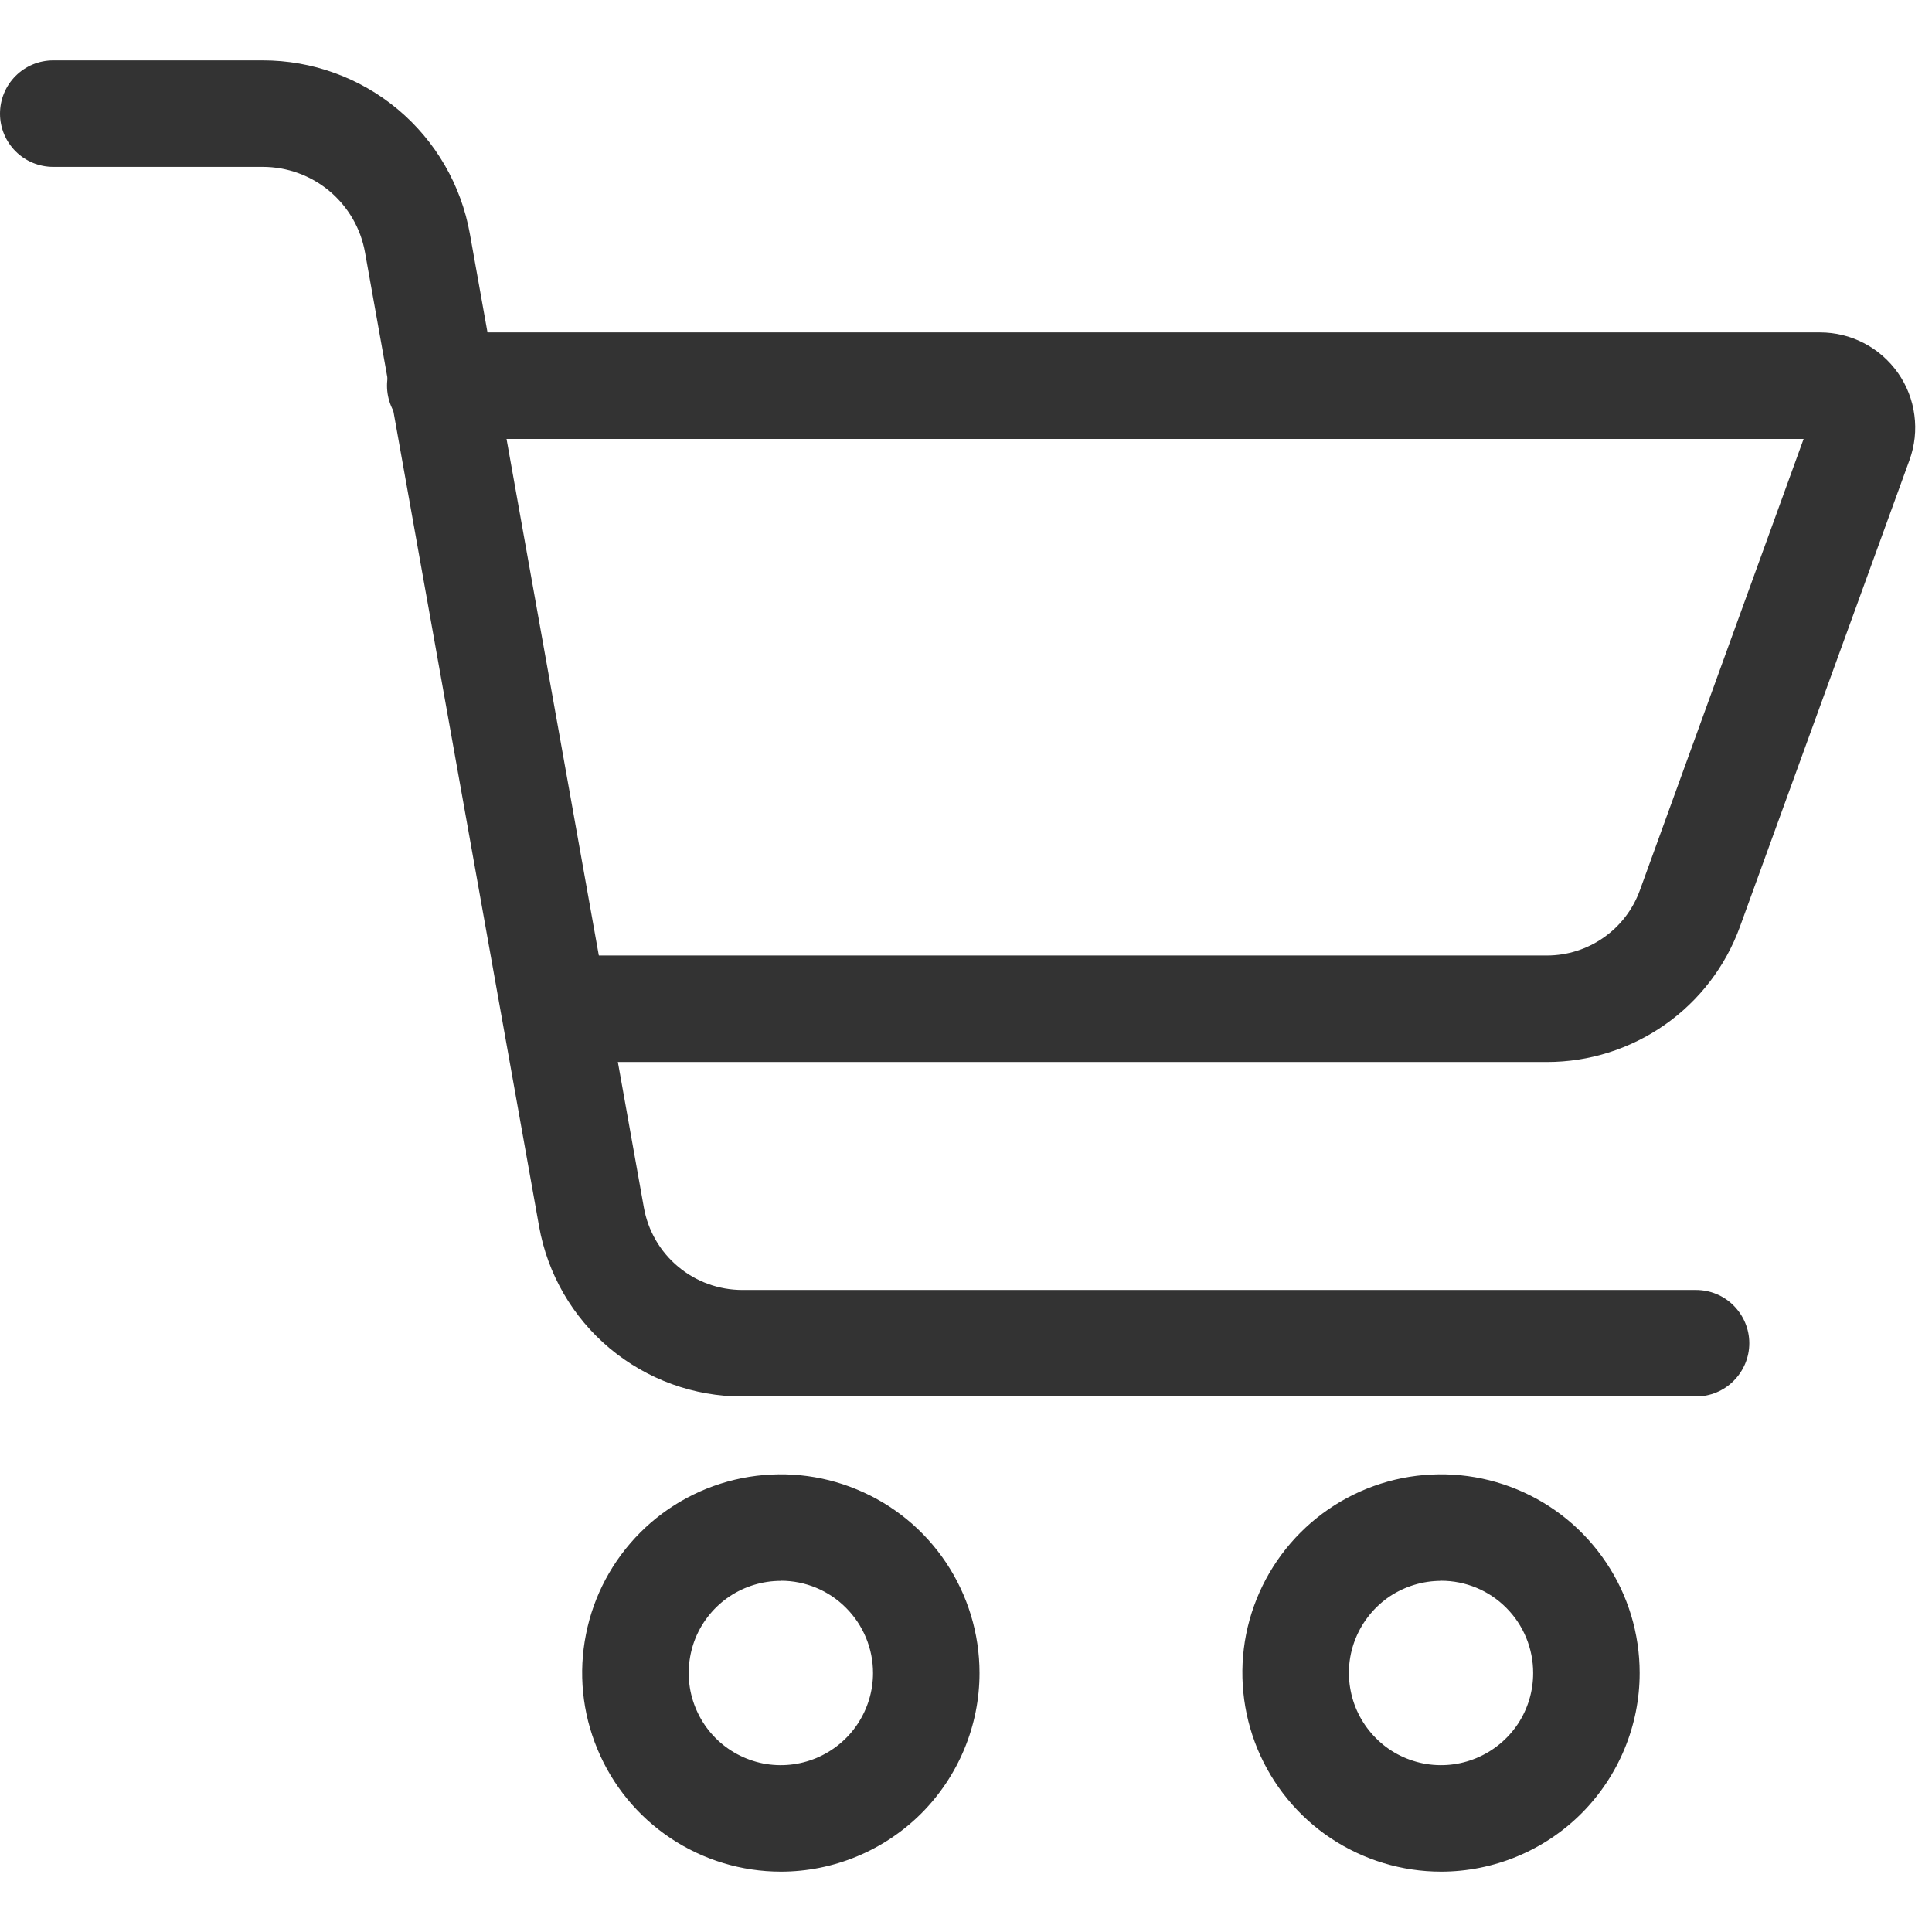
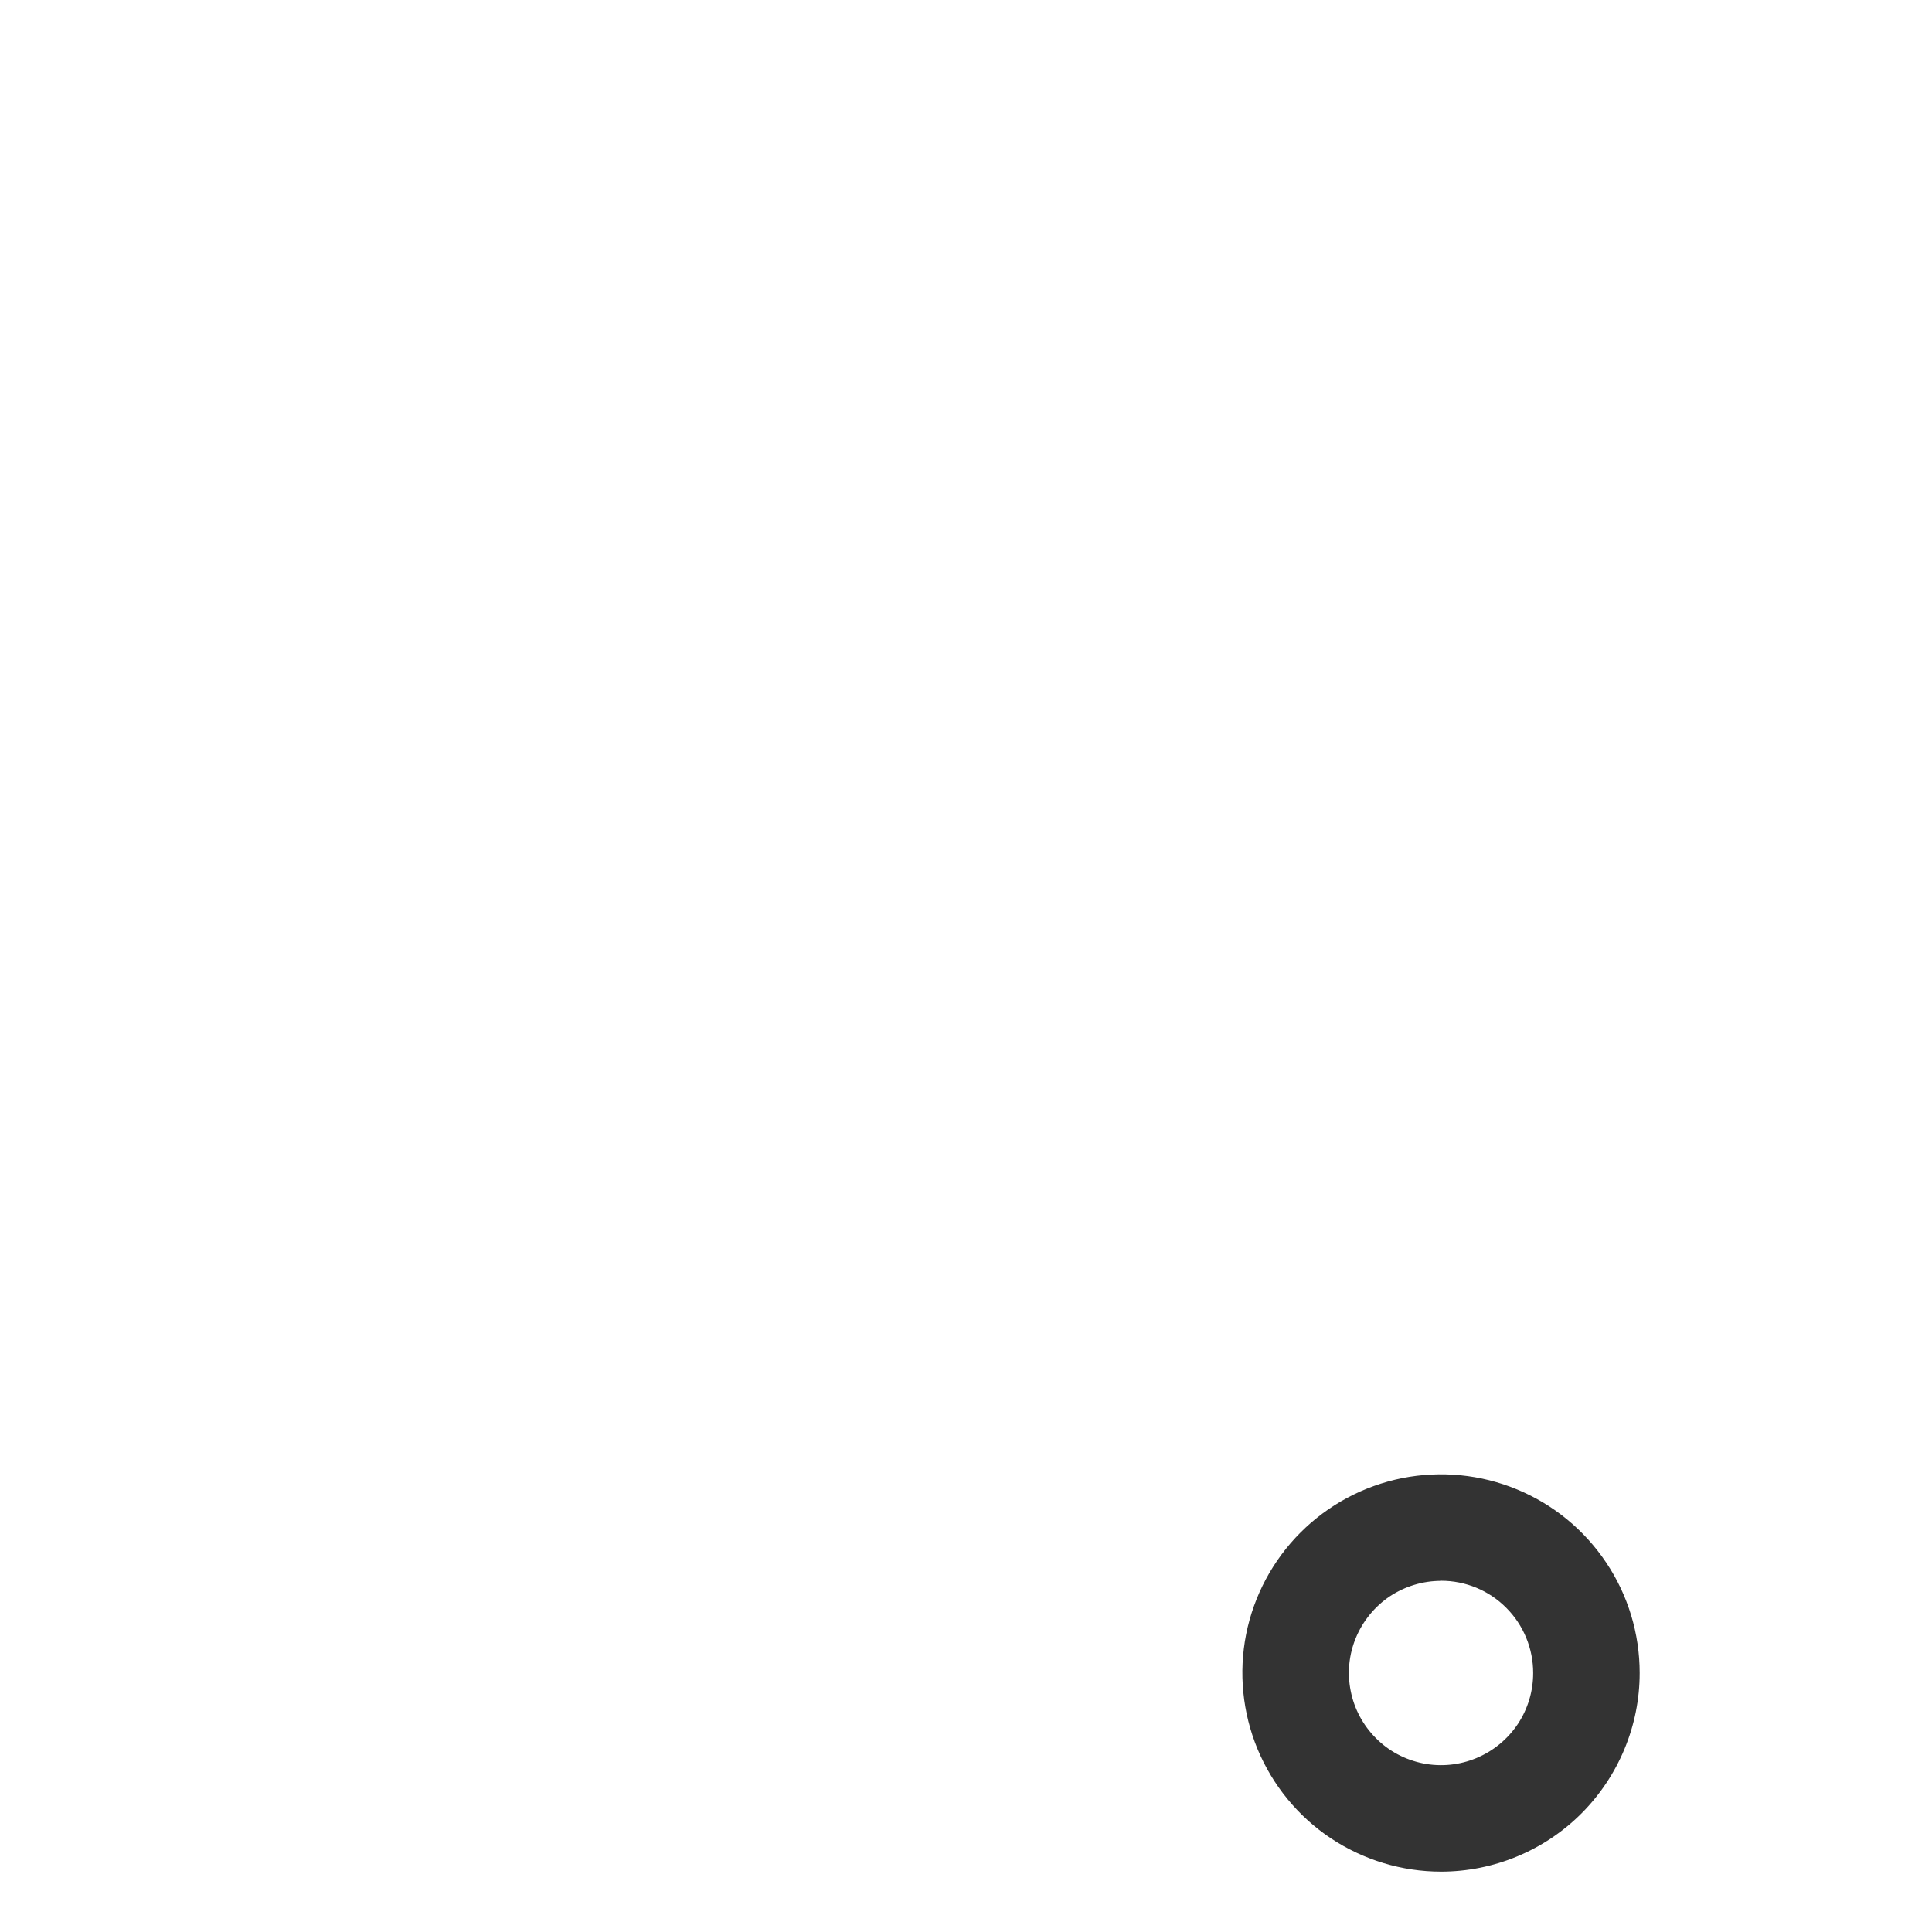
<svg xmlns="http://www.w3.org/2000/svg" width="25" height="25" viewBox="0 0 16 15" fill="none">
-   <path d="M11.934 15C11.609 15 11.291 14.903 11.02 14.723C10.749 14.542 10.539 14.285 10.414 13.984C10.29 13.684 10.257 13.353 10.32 13.034C10.384 12.714 10.541 12.421 10.771 12.191C11.001 11.961 11.294 11.805 11.613 11.741C11.932 11.678 12.263 11.71 12.564 11.835C12.864 11.959 13.121 12.17 13.302 12.441C13.483 12.711 13.579 13.029 13.579 13.355C13.579 13.791 13.405 14.209 13.097 14.518C12.789 14.826 12.37 15 11.934 15ZM11.934 12.592C11.783 12.592 11.636 12.637 11.51 12.72C11.385 12.804 11.287 12.924 11.229 13.063C11.171 13.203 11.156 13.356 11.186 13.504C11.215 13.652 11.288 13.788 11.395 13.895C11.501 14.002 11.637 14.074 11.786 14.104C11.934 14.133 12.087 14.118 12.226 14.06C12.366 14.002 12.485 13.904 12.569 13.779C12.653 13.653 12.697 13.506 12.697 13.355C12.697 13.152 12.617 12.958 12.474 12.815C12.331 12.671 12.137 12.591 11.934 12.591V12.592Z" fill="#333333" />
-   <path d="M6.467 15C6.141 15 5.823 14.903 5.553 14.723C5.282 14.542 5.071 14.285 4.947 13.984C4.822 13.684 4.789 13.353 4.853 13.034C4.916 12.714 5.073 12.421 5.303 12.191C5.533 11.961 5.826 11.805 6.146 11.741C6.465 11.678 6.796 11.71 7.096 11.835C7.397 11.959 7.654 12.17 7.835 12.441C8.015 12.711 8.112 13.029 8.112 13.355C8.112 13.791 7.938 14.209 7.63 14.518C7.321 14.826 6.903 15 6.467 15ZM6.467 12.592C6.316 12.592 6.168 12.637 6.043 12.72C5.917 12.804 5.819 12.924 5.761 13.063C5.704 13.203 5.689 13.356 5.718 13.504C5.748 13.652 5.82 13.788 5.927 13.895C6.034 14.002 6.17 14.074 6.318 14.104C6.466 14.133 6.619 14.118 6.759 14.06C6.898 14.002 7.018 13.904 7.101 13.779C7.185 13.653 7.23 13.506 7.23 13.355C7.23 13.152 7.149 12.958 7.006 12.815C6.863 12.671 6.669 12.591 6.467 12.591V12.592Z" fill="#333333" />
-   <path d="M14.046 11.065H6.149C5.747 11.066 5.358 10.924 5.049 10.666C4.741 10.408 4.534 10.05 4.464 9.654L3.023 1.591C2.988 1.392 2.883 1.212 2.728 1.082C2.574 0.953 2.378 0.882 2.176 0.882H0.441C0.324 0.882 0.212 0.836 0.129 0.753C0.046 0.67 0 0.558 0 0.441C0 0.324 0.046 0.212 0.129 0.129C0.212 0.046 0.324 6.52257e-07 0.441 6.52257e-07H2.176C2.585 -0 2.981 0.143 3.295 0.406C3.608 0.668 3.819 1.033 3.891 1.435L5.332 9.499C5.366 9.691 5.466 9.865 5.616 9.99C5.765 10.115 5.954 10.183 6.148 10.183H14.046C14.162 10.183 14.275 10.229 14.357 10.312C14.44 10.395 14.487 10.507 14.487 10.624C14.487 10.741 14.44 10.853 14.357 10.936C14.275 11.019 14.162 11.065 14.046 11.065L14.046 11.065Z" fill="#333333" />
-   <path d="M12.812 8.295H4.624C4.507 8.295 4.394 8.249 4.312 8.166C4.229 8.084 4.182 7.971 4.182 7.854C4.182 7.737 4.229 7.625 4.312 7.543C4.394 7.46 4.507 7.413 4.624 7.413H12.812C12.979 7.413 13.143 7.361 13.28 7.265C13.418 7.169 13.522 7.033 13.58 6.875L14.937 3.135H3.646C3.529 3.135 3.417 3.089 3.334 3.006C3.252 2.923 3.205 2.811 3.205 2.694C3.205 2.577 3.252 2.465 3.334 2.382C3.417 2.299 3.529 2.253 3.646 2.253H15.073C15.199 2.253 15.324 2.283 15.437 2.342C15.549 2.4 15.645 2.485 15.718 2.588C15.791 2.692 15.838 2.812 15.854 2.937C15.871 3.063 15.857 3.19 15.814 3.309L14.409 7.176C14.29 7.503 14.073 7.787 13.787 7.987C13.501 8.187 13.161 8.295 12.812 8.295Z" fill="#333333" />
+   <path d="M11.934 15C11.609 15 11.291 14.903 11.02 14.723C10.749 14.542 10.539 14.285 10.414 13.984C10.29 13.684 10.257 13.353 10.32 13.034C10.384 12.714 10.541 12.421 10.771 12.191C11.001 11.961 11.294 11.805 11.613 11.741C11.932 11.678 12.263 11.71 12.564 11.835C12.864 11.959 13.121 12.17 13.302 12.441C13.483 12.711 13.579 13.029 13.579 13.355C13.579 13.791 13.405 14.209 13.097 14.518C12.789 14.826 12.37 15 11.934 15ZM11.934 12.592C11.783 12.592 11.636 12.637 11.51 12.72C11.385 12.804 11.287 12.924 11.229 13.063C11.171 13.203 11.156 13.356 11.186 13.504C11.215 13.652 11.288 13.788 11.395 13.895C11.501 14.002 11.637 14.074 11.786 14.104C11.934 14.133 12.087 14.118 12.226 14.06C12.366 14.002 12.485 13.904 12.569 13.779C12.653 13.653 12.697 13.506 12.697 13.355C12.697 13.152 12.617 12.958 12.474 12.815C12.331 12.671 12.137 12.591 11.934 12.591V12.592" fill="#333333" />
</svg>